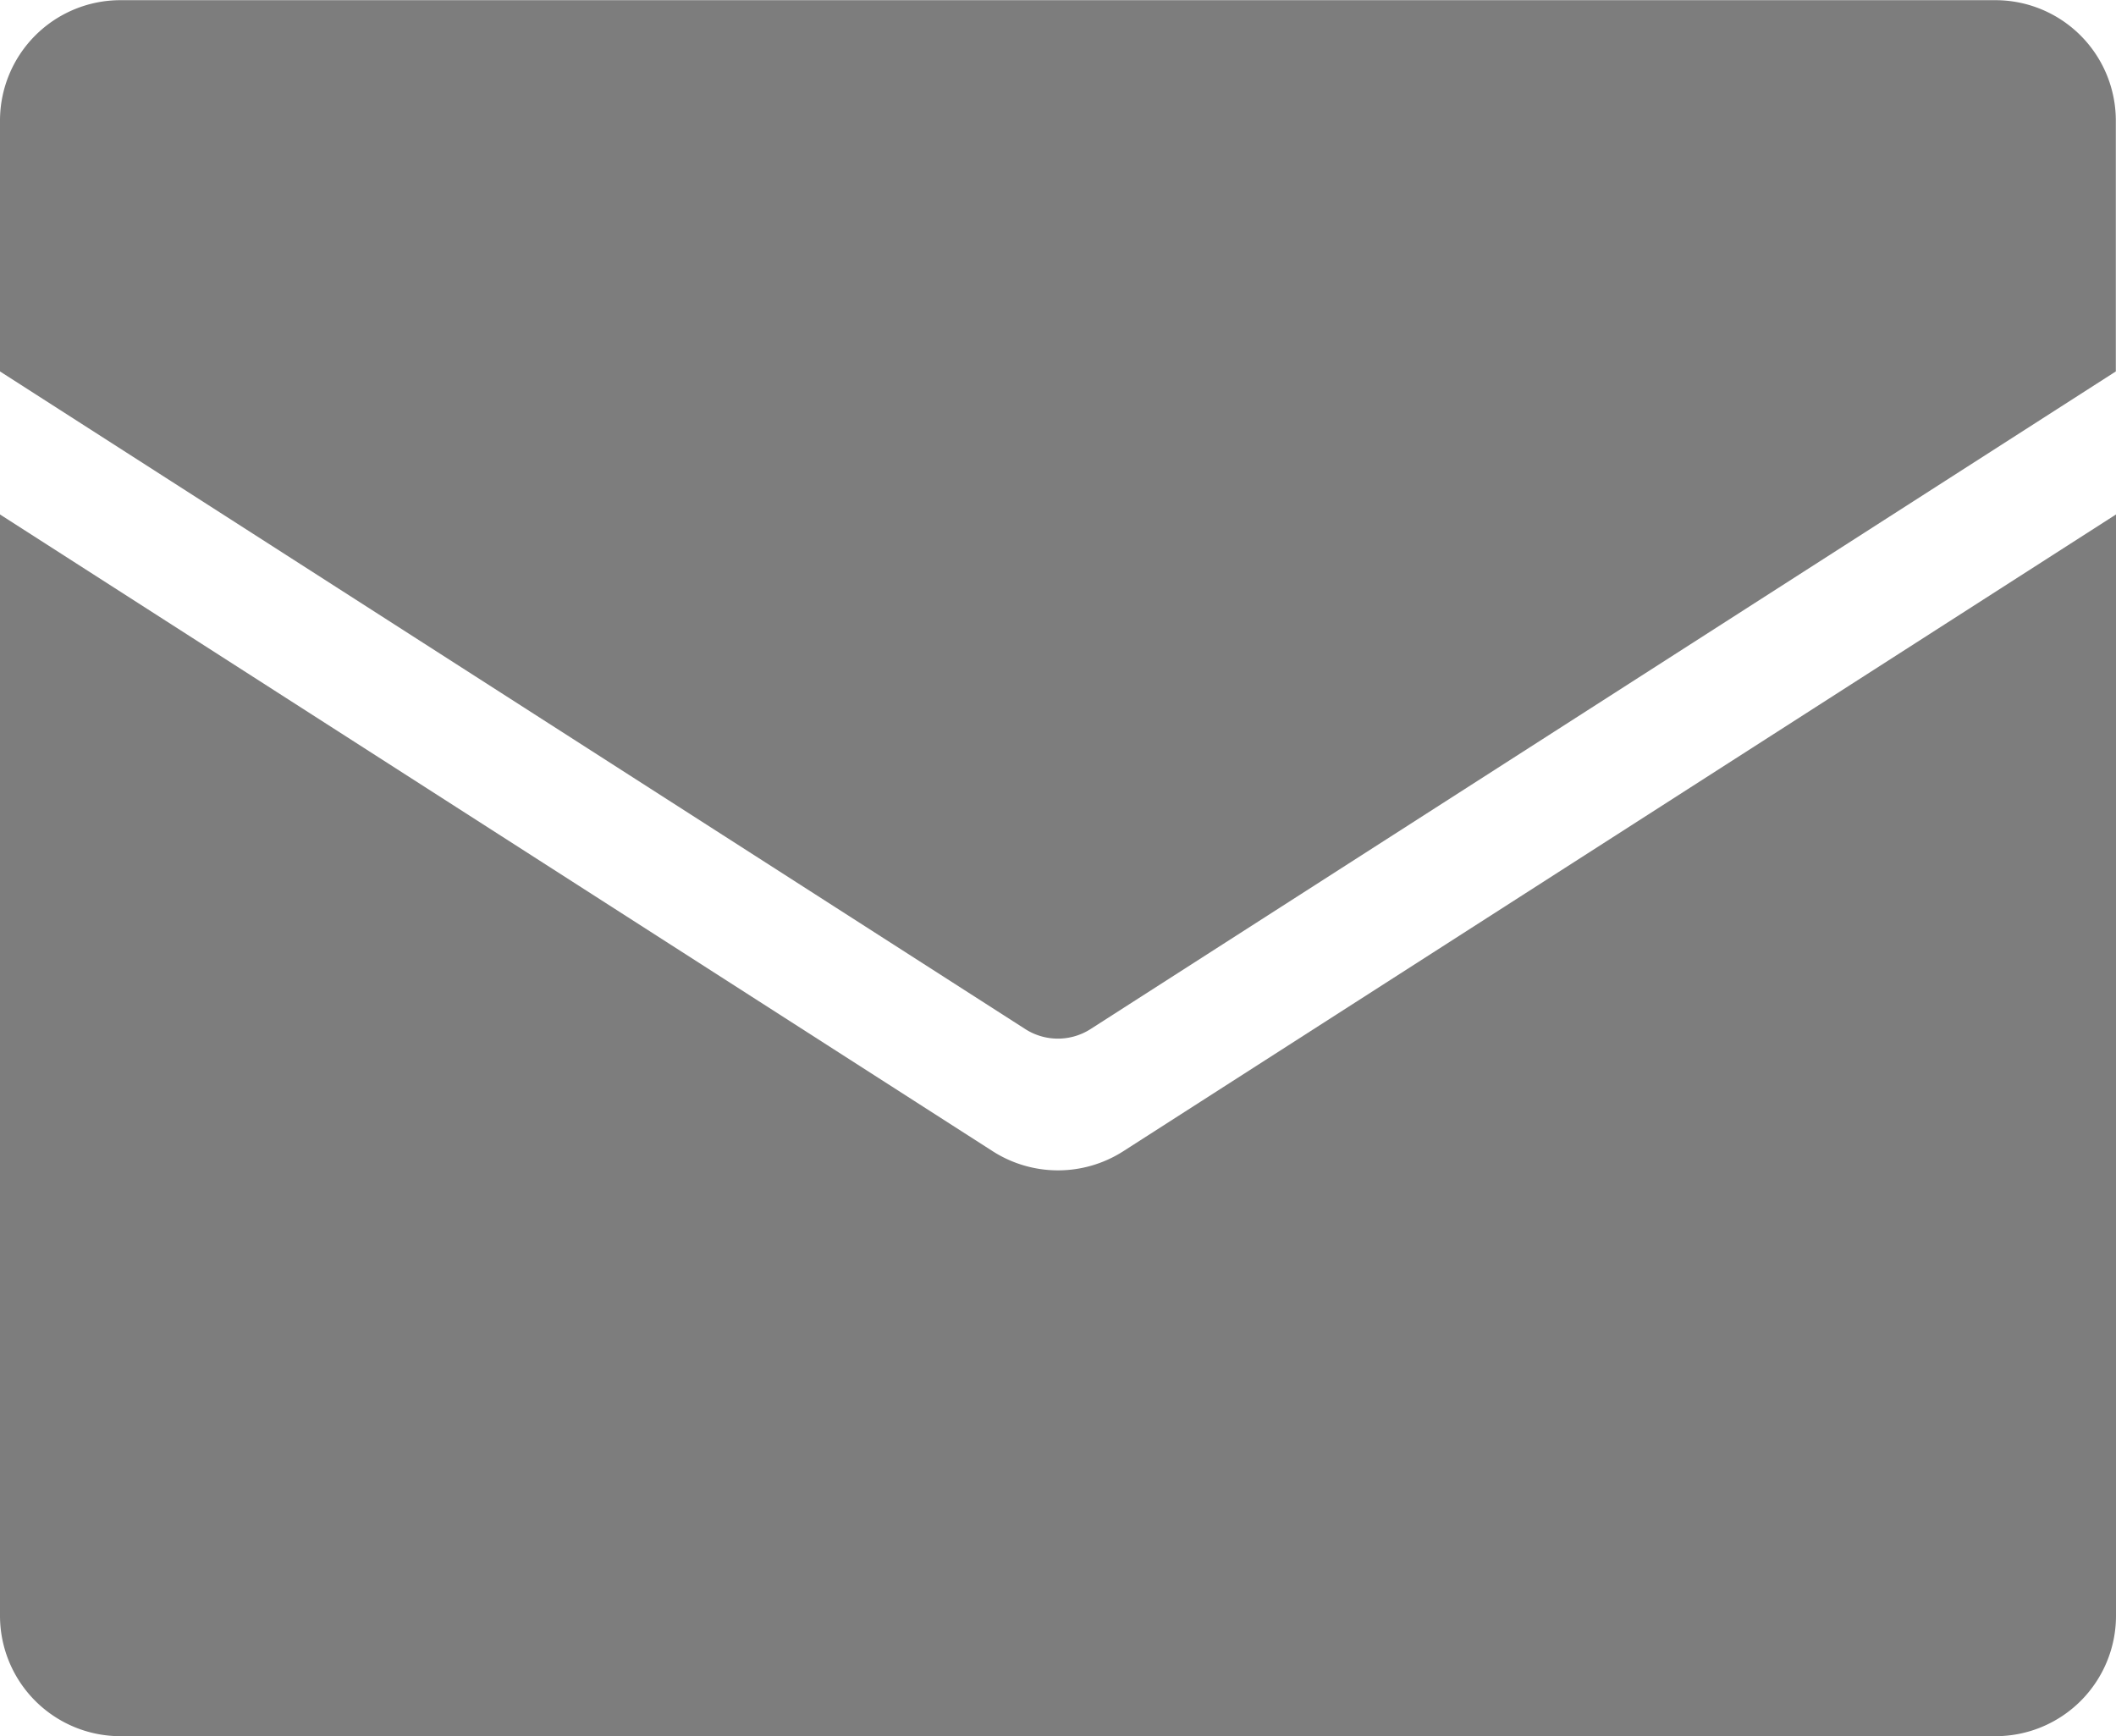
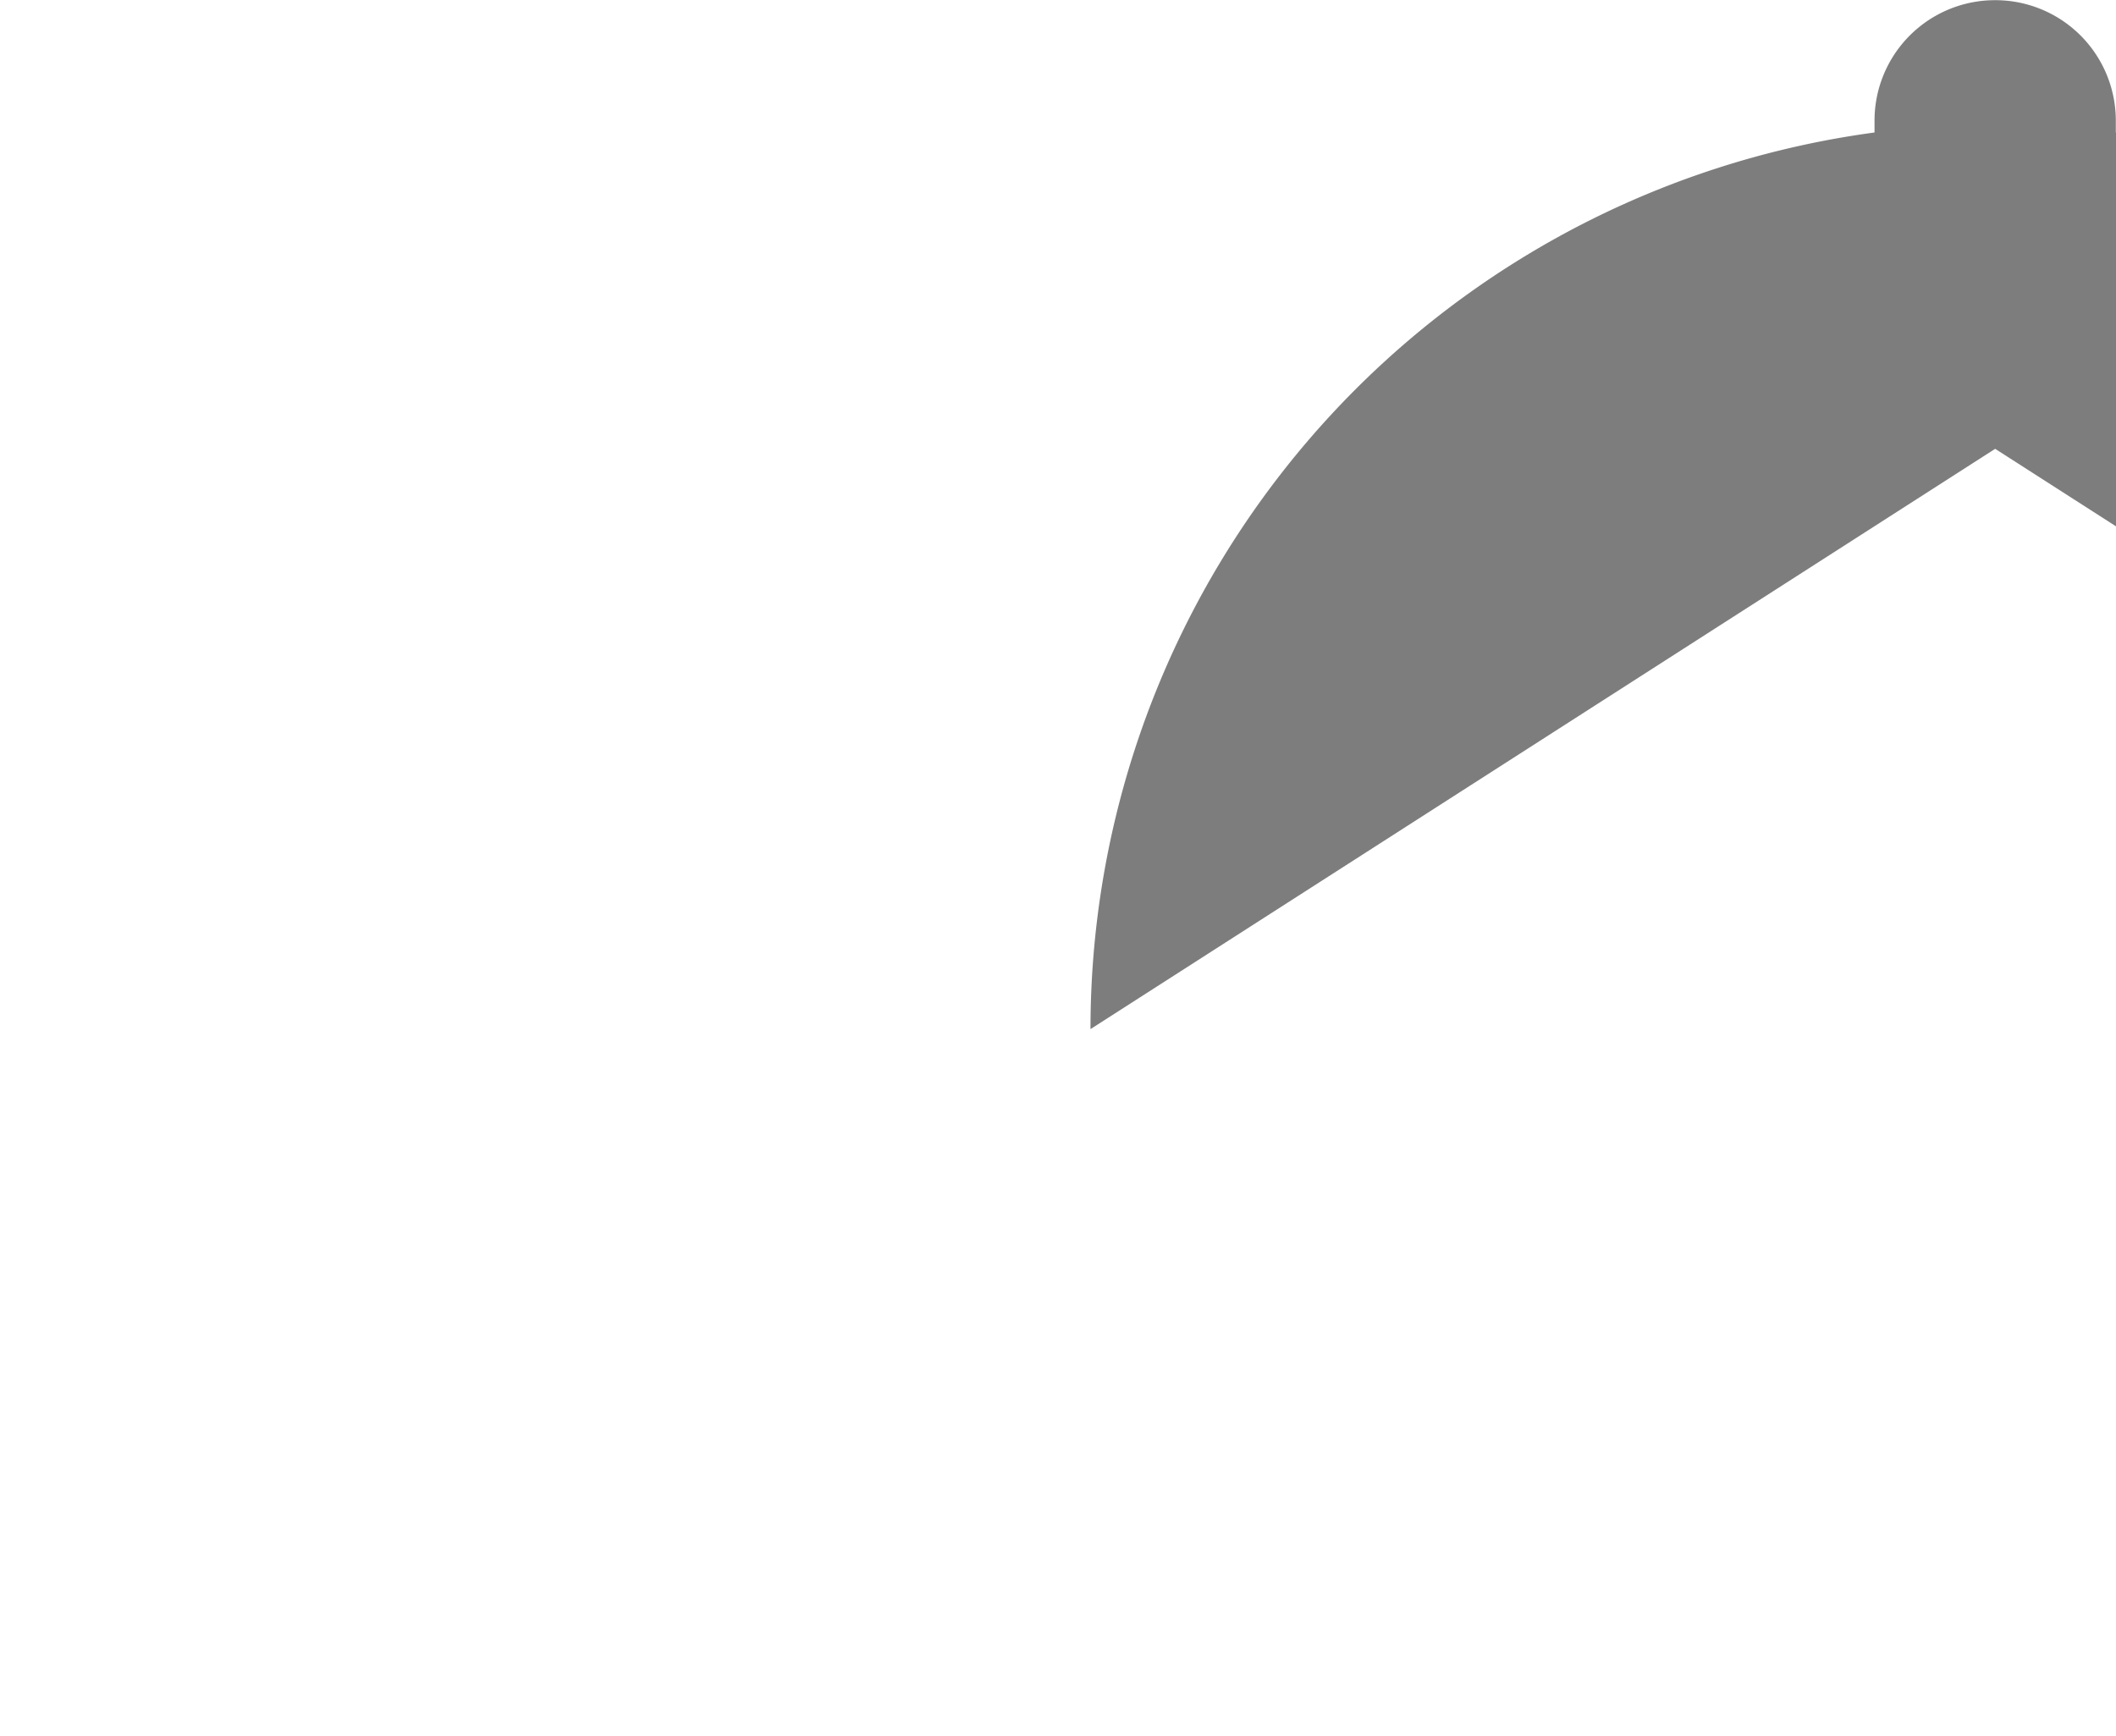
<svg xmlns="http://www.w3.org/2000/svg" id="组_23955" data-name="组 23955" width="11.821" height="9.699" viewBox="0 0 11.821 9.699">
-   <path id="路径_25655" data-name="路径 25655" d="M158.668,222.837l5.728-3.674v-1.4a.673.673,0,0,0-.674-.674H153.25a.673.673,0,0,0-.674.674v1.4l5.728,3.674A.338.338,0,0,0,158.668,222.837Z" transform="translate(-152.576 -217.088)" fill="#7d7d7d" />
-   <path id="路径_25656" data-name="路径 25656" d="M158.85,395.443a.676.676,0,0,1-.727,0l-5.547-3.558v6.151a.673.673,0,0,0,.674.674h10.473a.673.673,0,0,0,.674-.674v-6.151Z" transform="translate(-152.576 -389.011)" fill="#7d7d7d" />
+   <path id="路径_25655" data-name="路径 25655" d="M158.668,222.837l5.728-3.674v-1.4a.673.673,0,0,0-.674-.674a.673.673,0,0,0-.674.674v1.4l5.728,3.674A.338.338,0,0,0,158.668,222.837Z" transform="translate(-152.576 -217.088)" fill="#7d7d7d" />
</svg>